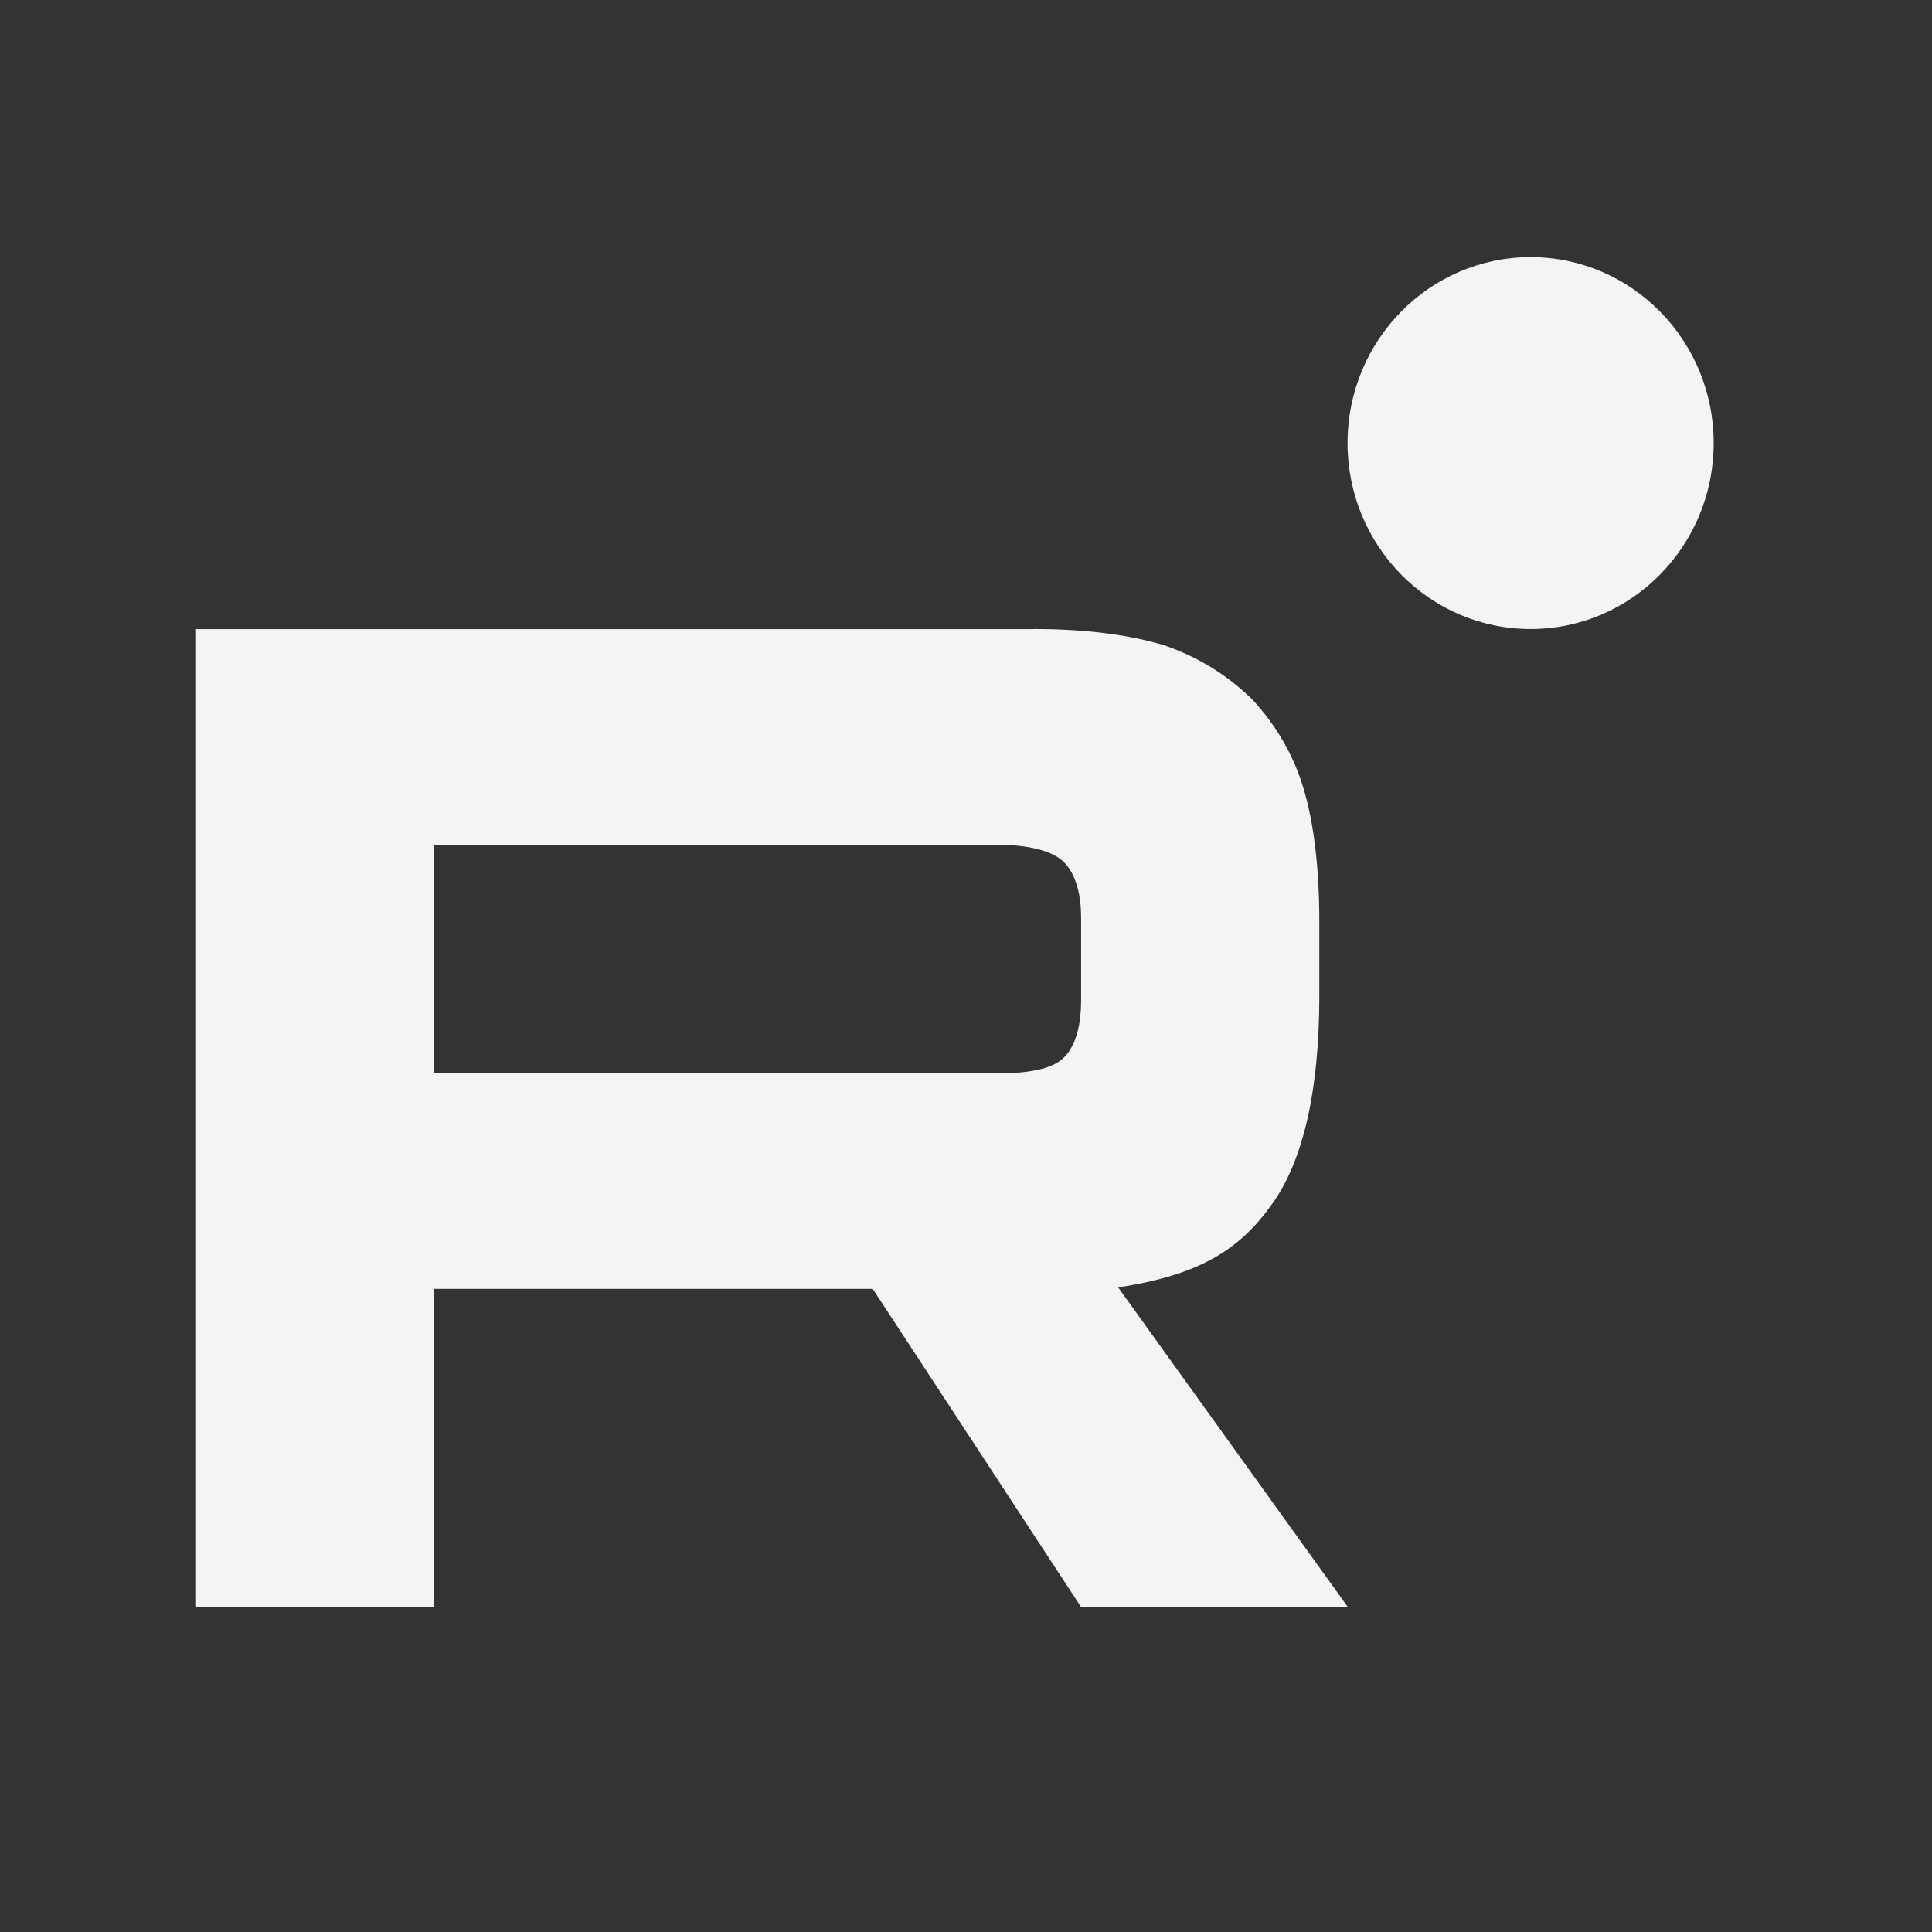
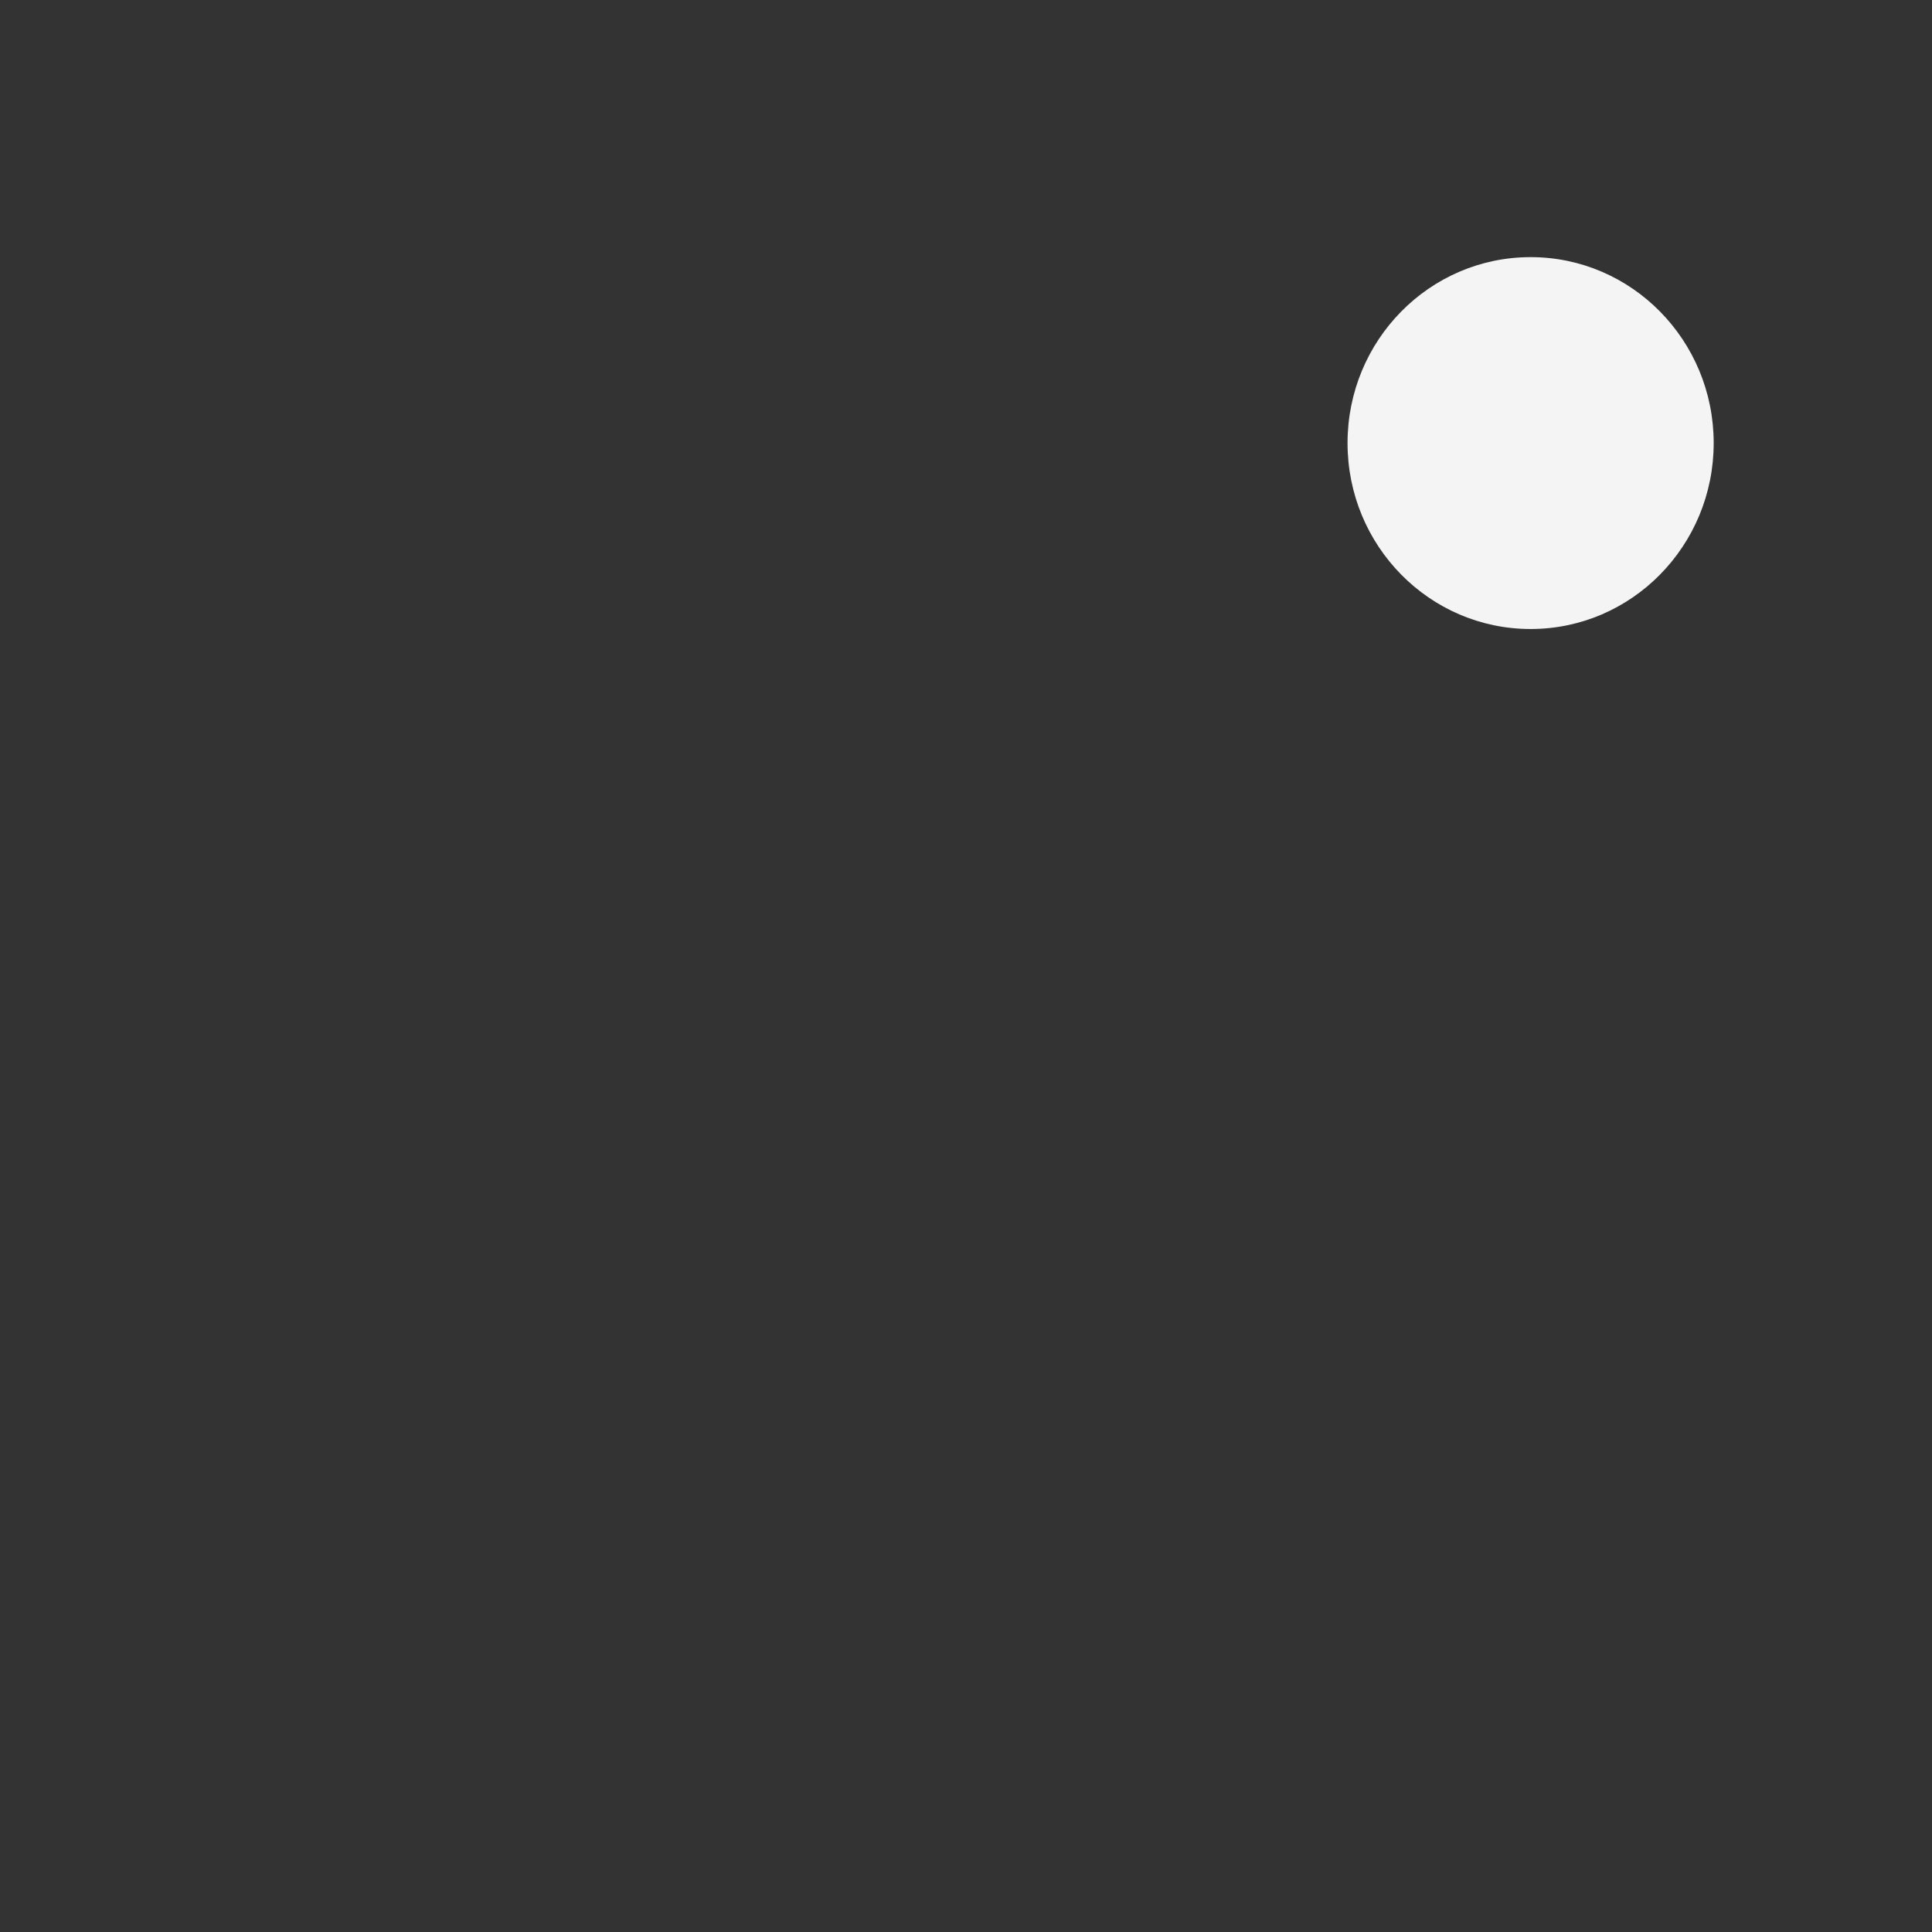
<svg xmlns="http://www.w3.org/2000/svg" width="33" height="33" viewBox="0 0 33 33" fill="none">
  <rect x="0" y="0" width="33" height="33" fill="#333333" stroke="none" />
-   <path d="M17.003 18.334H7.406V14.428H17.003C17.563 14.428 17.953 14.529 18.149 14.704C18.344 14.88 18.466 15.205 18.466 15.681V17.083C18.466 17.584 18.344 17.91 18.149 18.085C17.953 18.261 17.563 18.336 17.003 18.336V18.334ZM17.661 10.746H3.336V27.45H7.406V22.015H14.907L18.466 27.45H23.023L19.099 21.99C20.546 21.769 21.195 21.313 21.731 20.562C22.267 19.81 22.535 18.609 22.535 17.005V15.753C22.535 14.802 22.438 14.05 22.267 13.474C22.096 12.898 21.804 12.397 21.39 11.947C20.952 11.521 20.464 11.221 19.879 11.02C19.293 10.845 18.562 10.744 17.661 10.744V10.746Z" fill="#F4F4F5" />
  <path d="M26.144 10.744C27.871 10.744 29.271 9.322 29.271 7.568C29.271 5.814 27.871 4.392 26.144 4.392C24.417 4.392 23.017 5.814 23.017 7.568C23.017 9.322 24.417 10.744 26.144 10.744Z" fill="#F4F4F5" />
</svg>